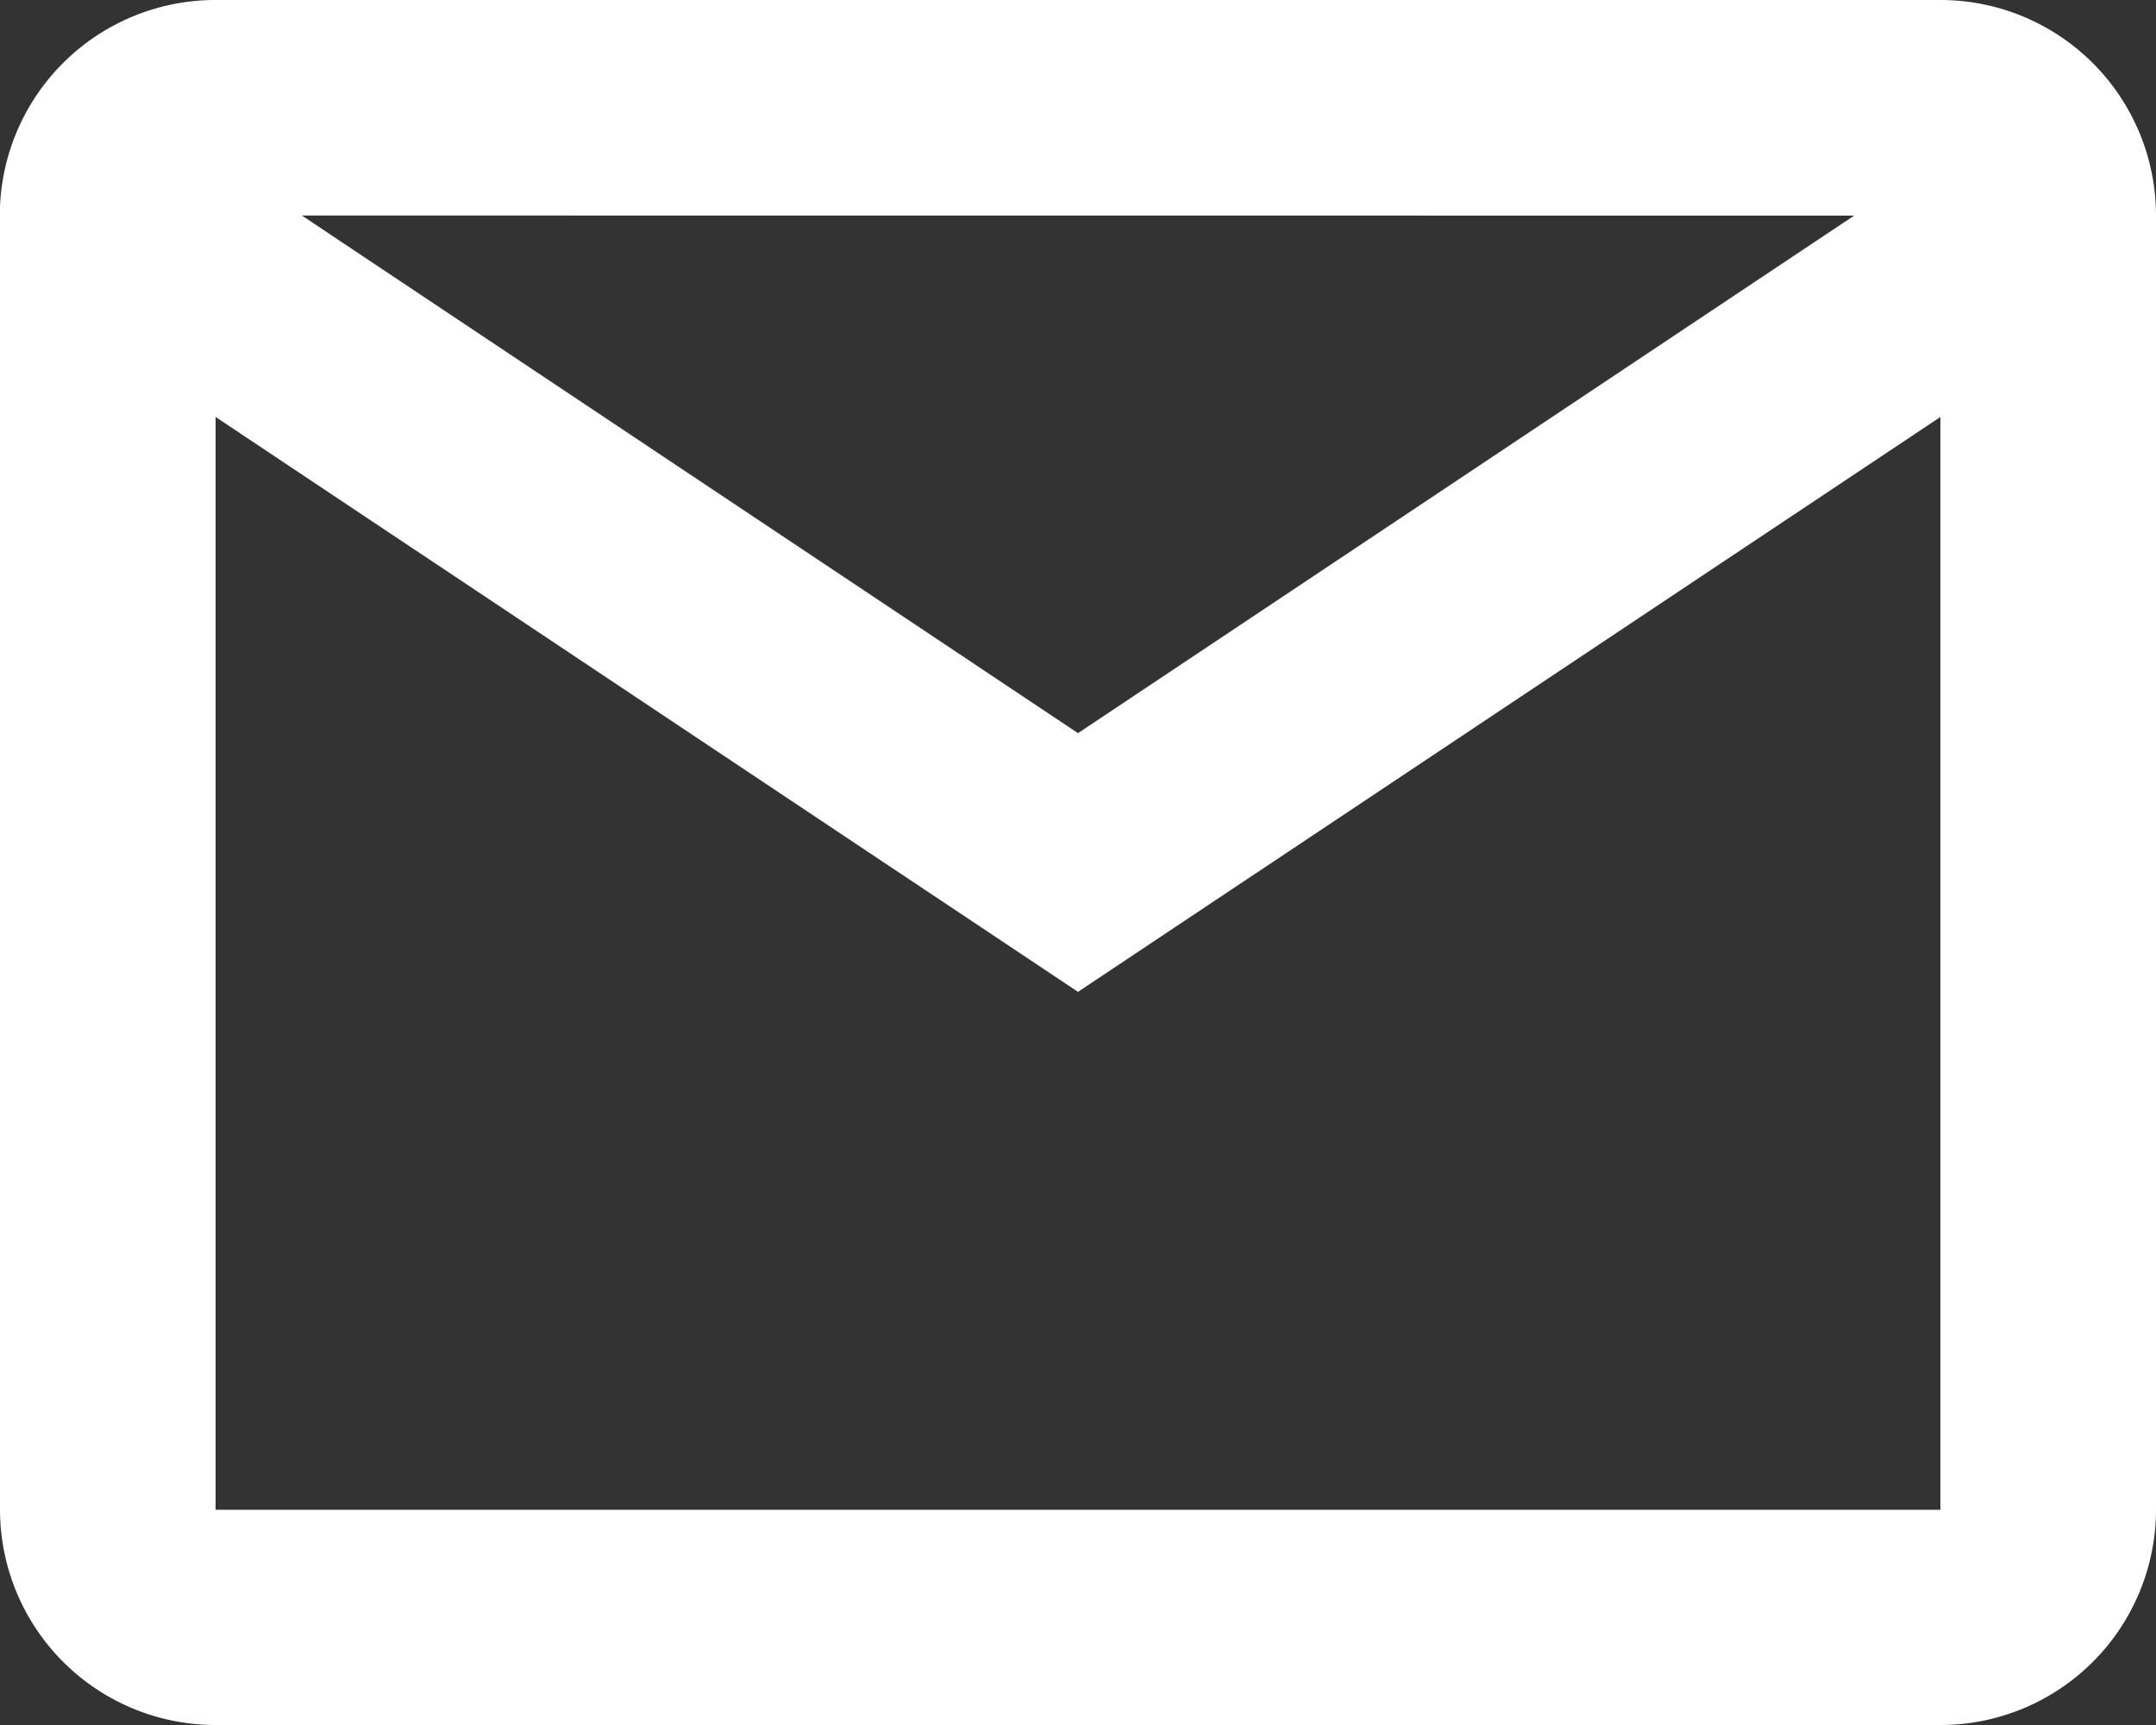
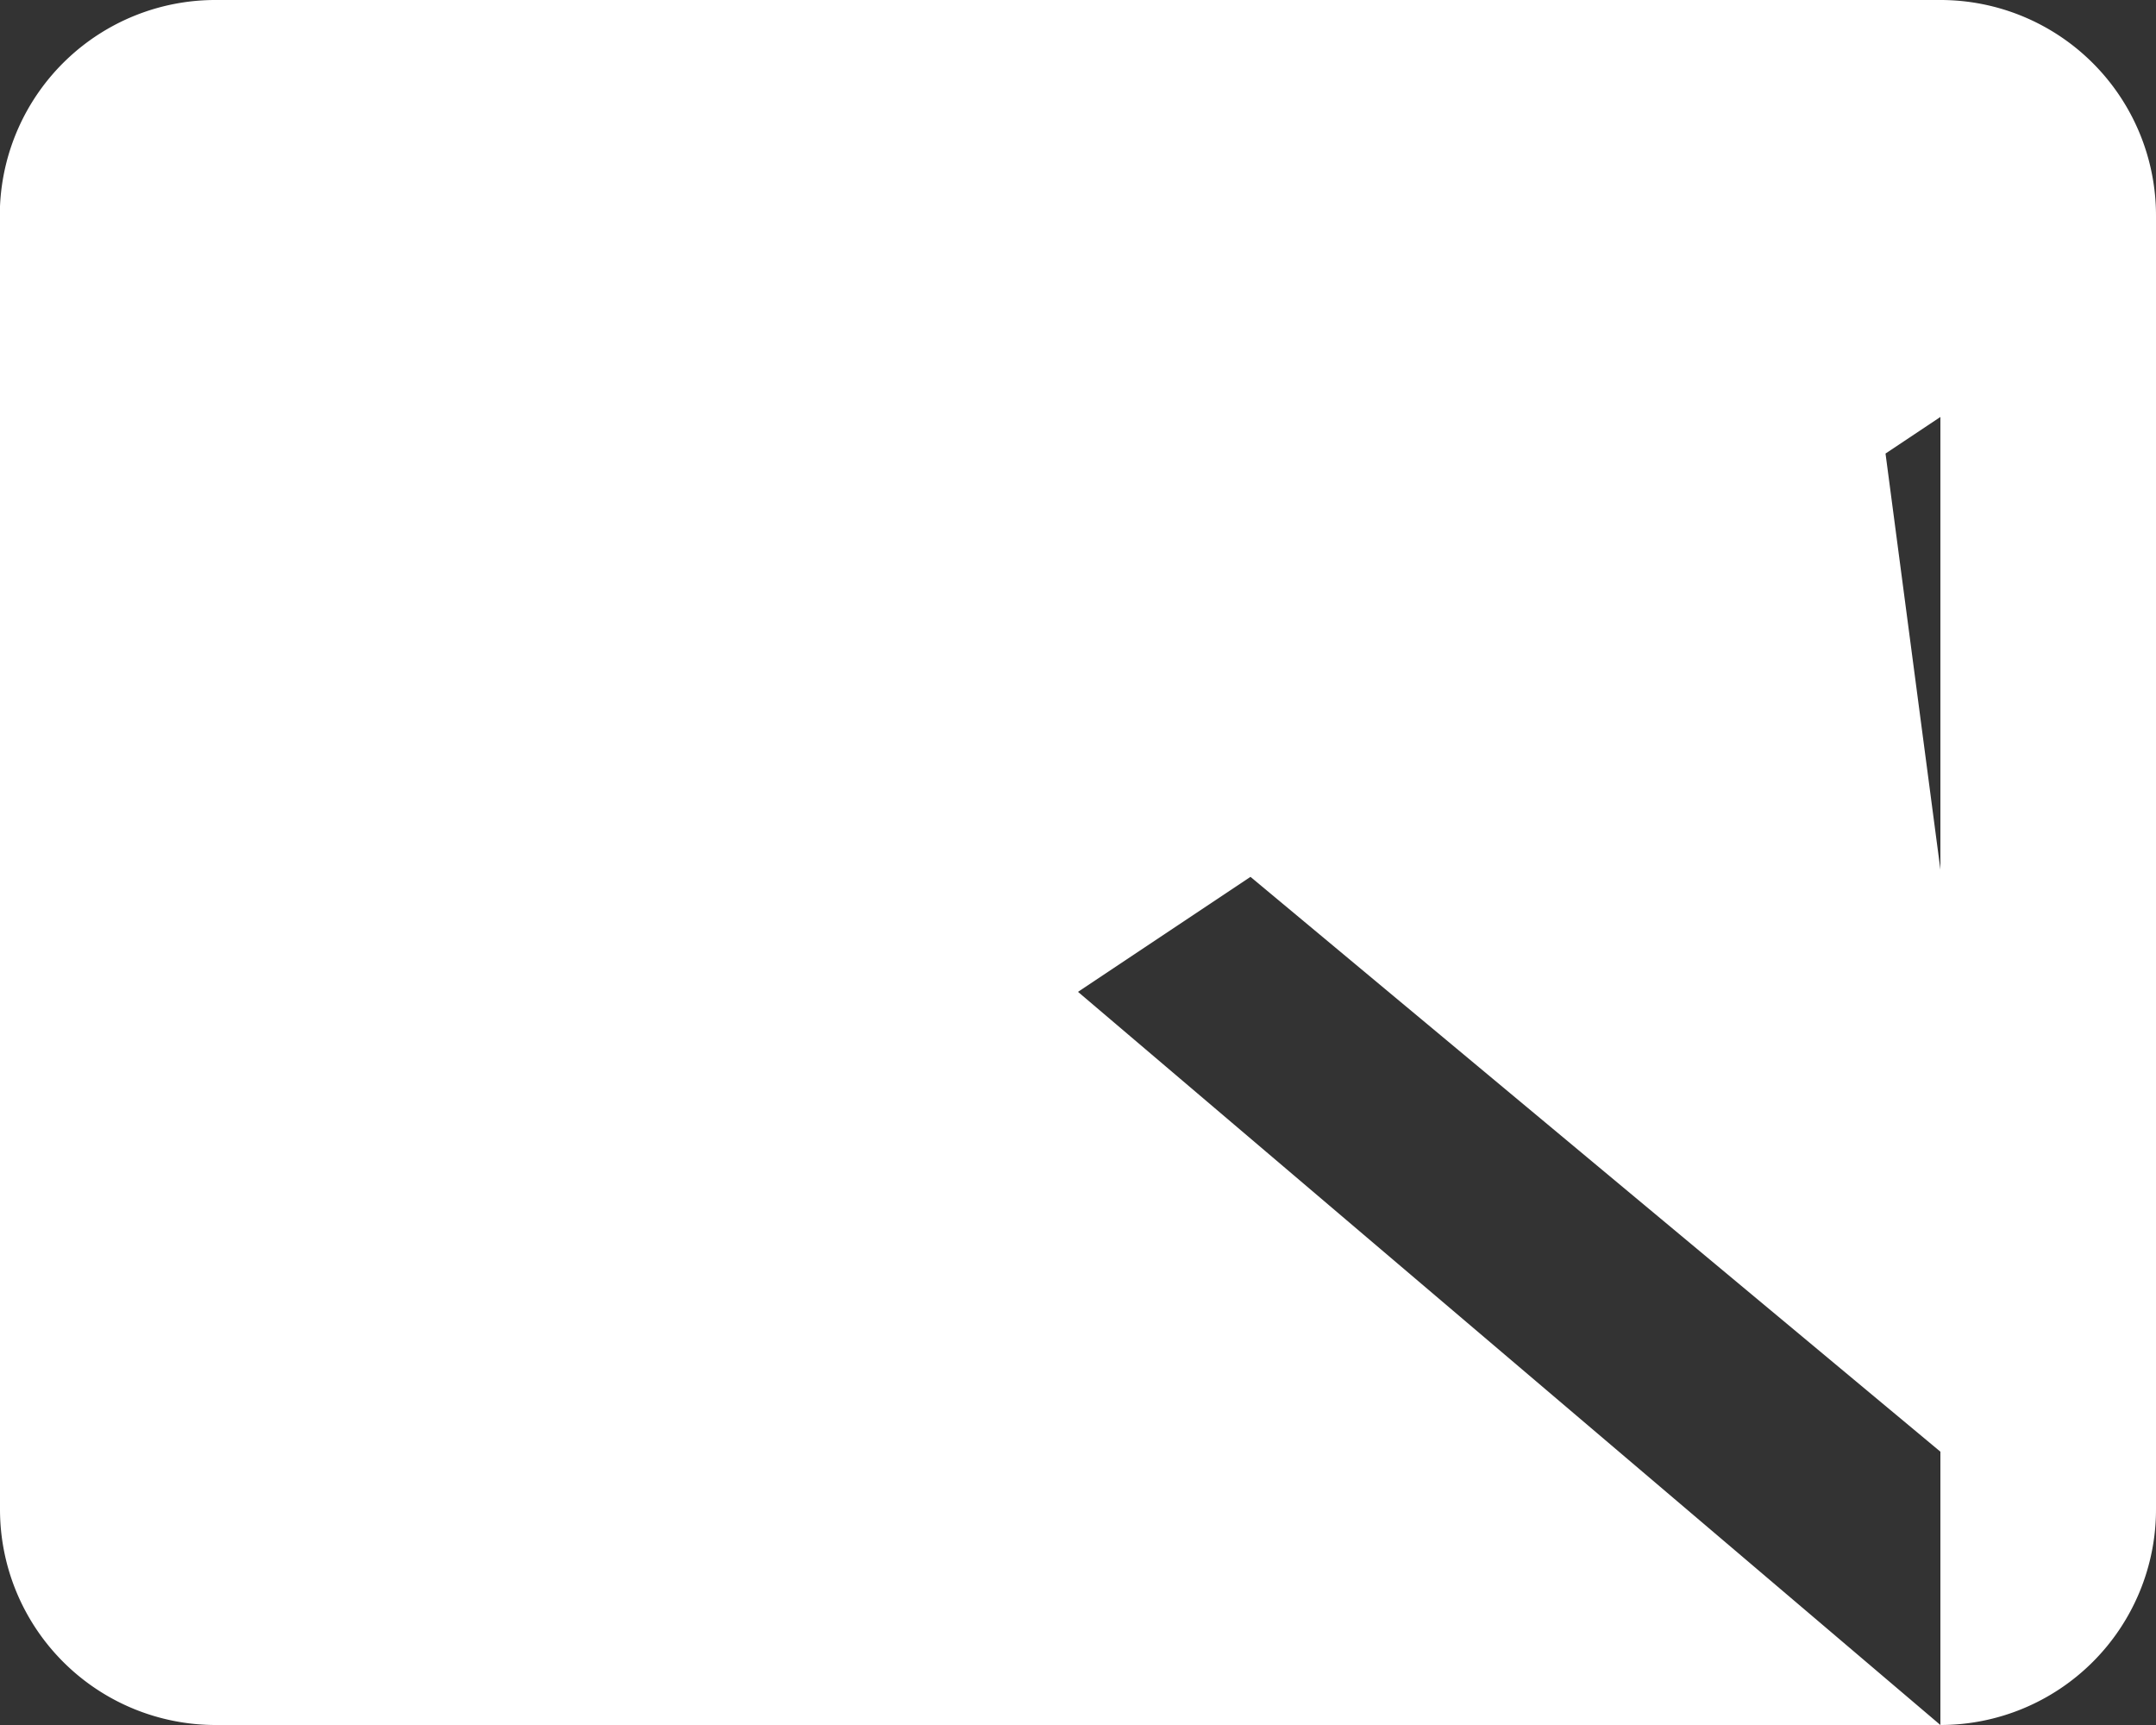
<svg xmlns="http://www.w3.org/2000/svg" id="Email" width="20.52" height="16.416" viewBox="0 0 20.52 16.416">
  <rect x="0" y="0" width="20.52" height="16.416" fill="#333333" stroke="none" />
  <g id="basic_mail" data-name="basic / mail">
-     <path id="coolicon" d="M18.468,16.416H2.052A2.052,2.052,0,0,1,0,14.364V1.963A2.052,2.052,0,0,1,2.052,0H18.468A2.052,2.052,0,0,1,20.52,2.052V14.364A2.052,2.052,0,0,1,18.468,16.416ZM2.052,3.968v10.4H18.468V3.968L10.26,9.439Zm.821-1.917L10.26,6.977l7.387-4.925Z" fill="#fff" />
+     <path id="coolicon" d="M18.468,16.416H2.052A2.052,2.052,0,0,1,0,14.364V1.963A2.052,2.052,0,0,1,2.052,0H18.468A2.052,2.052,0,0,1,20.52,2.052V14.364A2.052,2.052,0,0,1,18.468,16.416Zv10.4H18.468V3.968L10.26,9.439Zm.821-1.917L10.26,6.977l7.387-4.925Z" fill="#fff" />
  </g>
</svg>